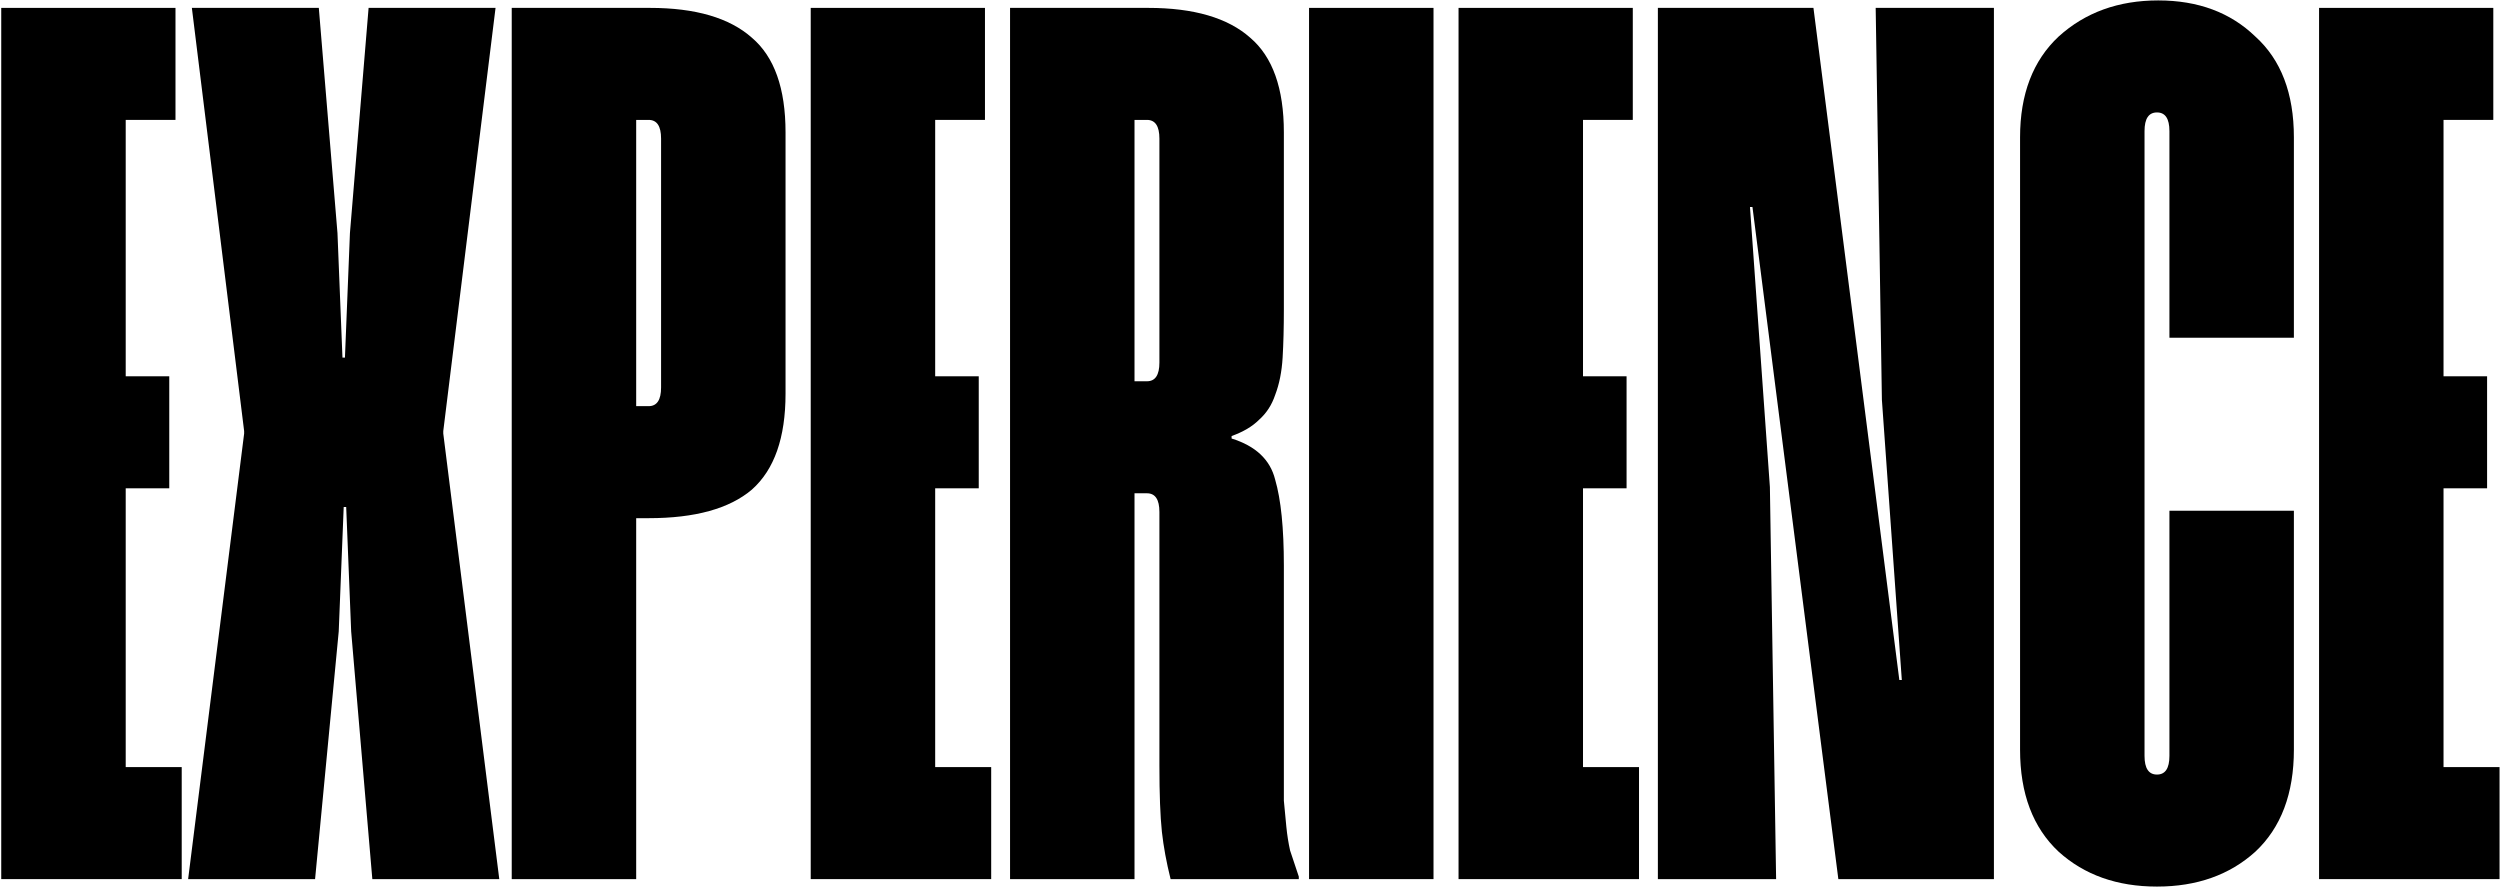
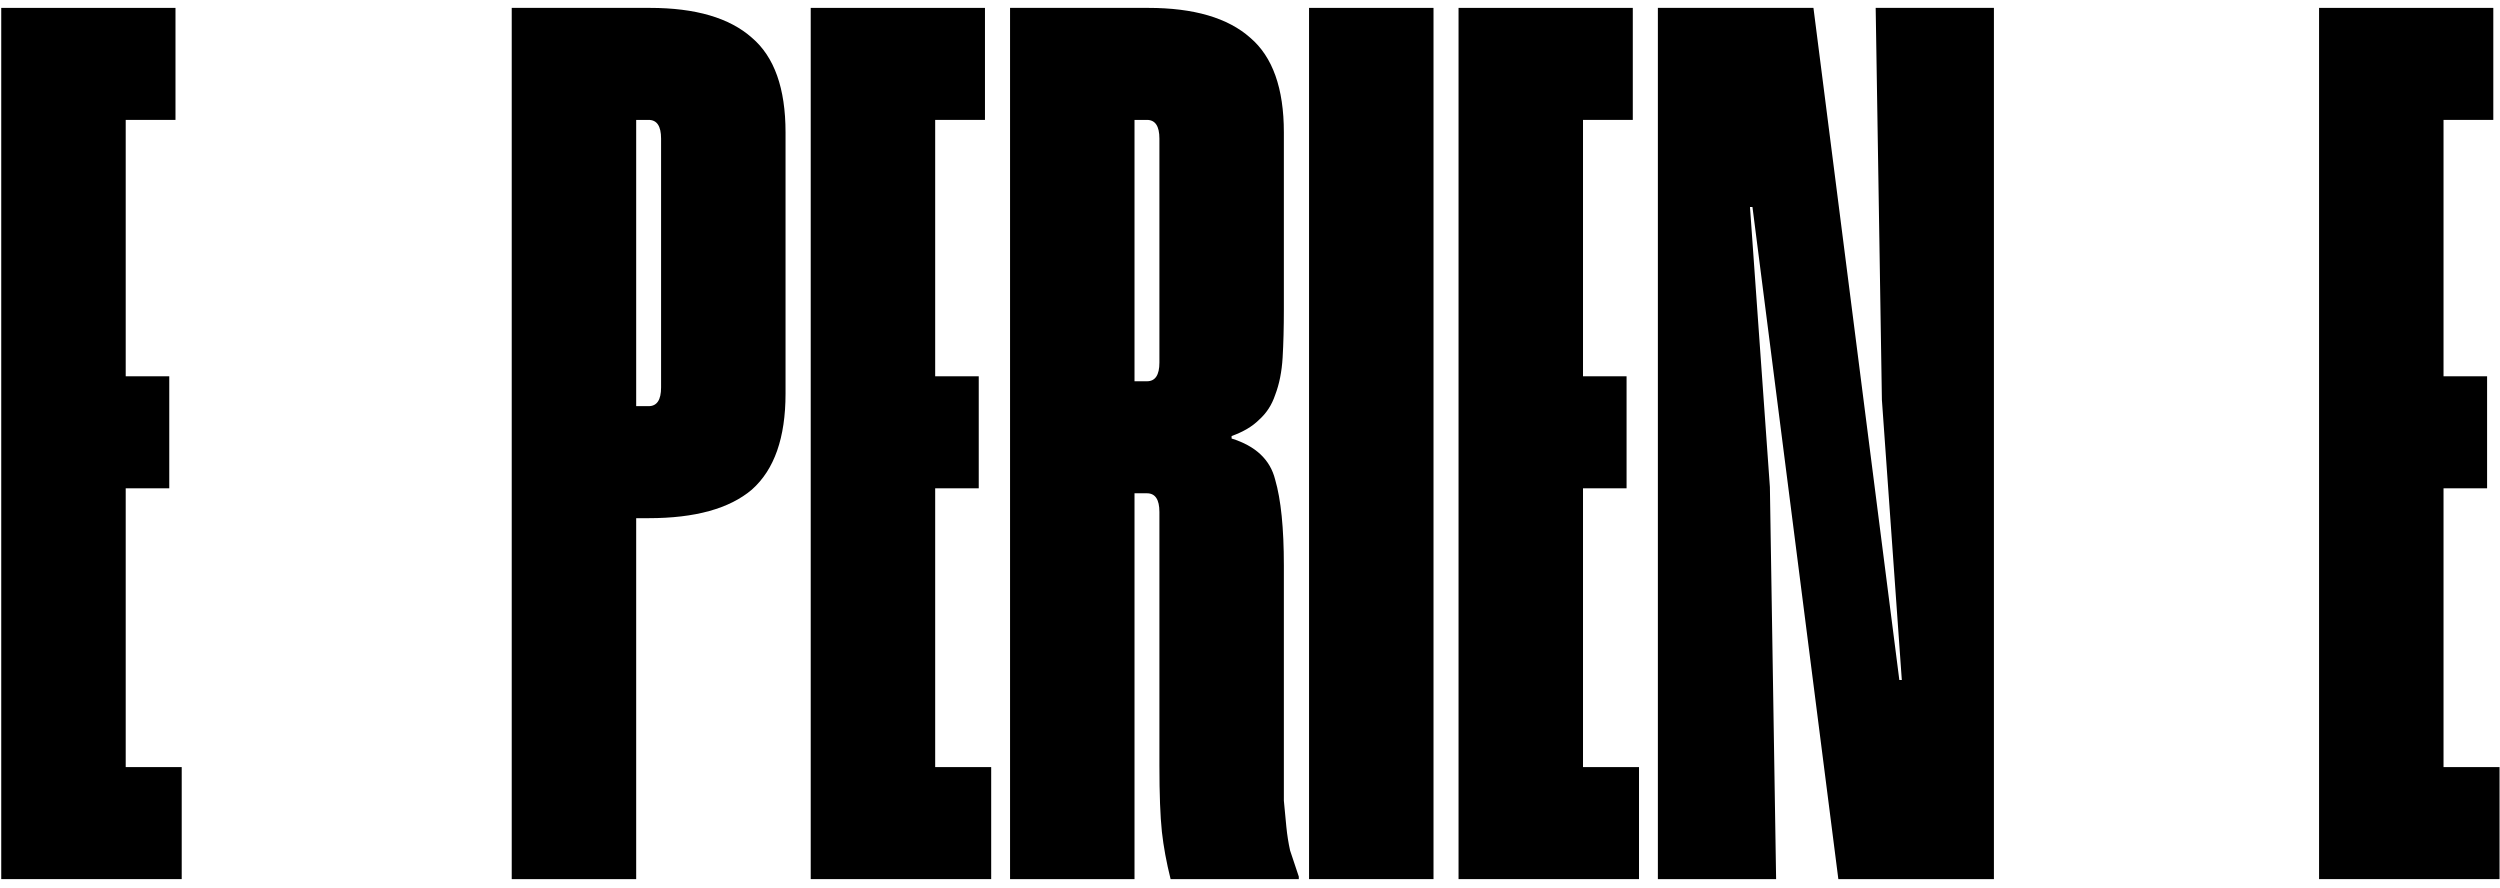
<svg xmlns="http://www.w3.org/2000/svg" width="1247" height="443" viewBox="0 0 1247 443" fill="none">
  <path d="M1243.66 59.808H1218.83V187.694H1240.56V243.567H1218.83V382.627H1246.77V438.5H1156.75V3.935H1243.66V59.808Z" fill="black" />
-   <path d="M1082.11 65.395C1082.11 59.187 1080.04 56.083 1075.9 56.083C1071.76 56.083 1069.69 59.187 1069.69 65.395V377.04C1069.69 383.248 1071.76 386.352 1075.9 386.352C1080.04 386.352 1082.11 383.248 1082.11 377.04V254.741H1144.19V373.936C1144.19 395.871 1137.78 412.84 1124.95 424.842C1112.12 436.431 1095.77 442.225 1075.9 442.225C1056.04 442.225 1039.69 436.431 1026.86 424.842C1014.03 412.84 1007.61 395.871 1007.61 373.936V68.499C1007.61 46.978 1014.03 30.216 1026.86 18.214C1040.1 6.212 1056.66 0.211 1076.52 0.211C1096.39 0.211 1112.53 6.212 1124.95 18.214C1137.78 29.802 1144.19 46.564 1144.19 68.499V168.449H1082.11V65.395Z" fill="black" />
  <path d="M994.566 438.5H916.965L874.13 103.264H872.888L882.821 242.946L885.925 438.5H826.948V3.935H904.549L947.385 339.171H948.626L938.693 199.489L935.589 3.935H994.566V438.5Z" fill="black" />
  <path d="M814.435 59.808H789.603V187.694H811.331V243.567H789.603V382.627H817.539V438.5H727.522V3.935H814.435V59.808Z" fill="black" />
  <path d="M715.034 438.5H652.953V3.935H715.034V438.5Z" fill="black" />
  <path d="M578.311 255.362C578.311 249.154 576.241 246.05 572.103 246.05H565.895V438.5H503.814V3.935H572.723C595.486 3.935 612.455 8.902 623.63 18.835C634.804 28.354 640.391 44.081 640.391 66.016V154.17C640.391 163.276 640.184 171.346 639.771 178.382C639.357 185.418 638.115 191.626 636.046 197.006C634.39 201.973 631.7 206.111 627.975 209.422C624.664 212.733 620.112 215.423 614.318 217.493V218.734C626.32 222.459 633.563 229.288 636.046 239.221C638.943 249.154 640.391 263.432 640.391 282.057V381.386C640.391 388.422 640.391 394.423 640.391 399.389C640.805 403.942 641.219 408.287 641.633 412.426C642.047 416.565 642.668 420.497 643.495 424.221C644.737 427.946 646.186 432.292 647.841 437.258V438.5H583.898C581.829 430.222 580.38 422.359 579.552 414.909C578.725 407.046 578.311 396.078 578.311 382.007V255.362ZM578.311 69.12C578.311 62.912 576.241 59.808 572.103 59.808H565.895V190.177H572.103C576.241 190.177 578.311 187.073 578.311 180.865V69.12Z" fill="black" />
  <path d="M491.301 59.808H466.468V187.694H488.197V243.567H466.468V382.627H494.405V438.5H404.388V3.935H491.301V59.808Z" fill="black" />
  <path d="M391.826 196.385C391.826 218.321 386.239 234.255 375.064 244.187C363.89 253.706 346.714 258.466 323.537 258.466H317.329V438.5H255.249V3.935H324.158C346.921 3.935 363.89 8.902 375.064 18.835C386.239 28.354 391.826 44.081 391.826 66.016V196.385ZM329.745 69.12C329.745 62.912 327.676 59.808 323.537 59.808H317.329V202.593H323.537C327.676 202.593 329.745 199.489 329.745 193.281V69.12Z" fill="black" />
-   <path d="M221.104 215.01V216.251L249.04 438.5H185.718L175.165 314.959L172.681 252.879H171.44L168.956 314.959L157.161 438.5H93.839L121.775 216.251V215.01L95.701 3.935H159.024L168.336 116.301L170.819 178.382H172.06L174.544 116.301L183.856 3.935H247.178L221.104 215.01Z" fill="black" />
  <path d="M87.534 59.808H62.702V187.694H84.43V243.567H62.702V382.627H90.638V438.5H0.621V3.935H87.534V59.808Z" fill="black" />
</svg>